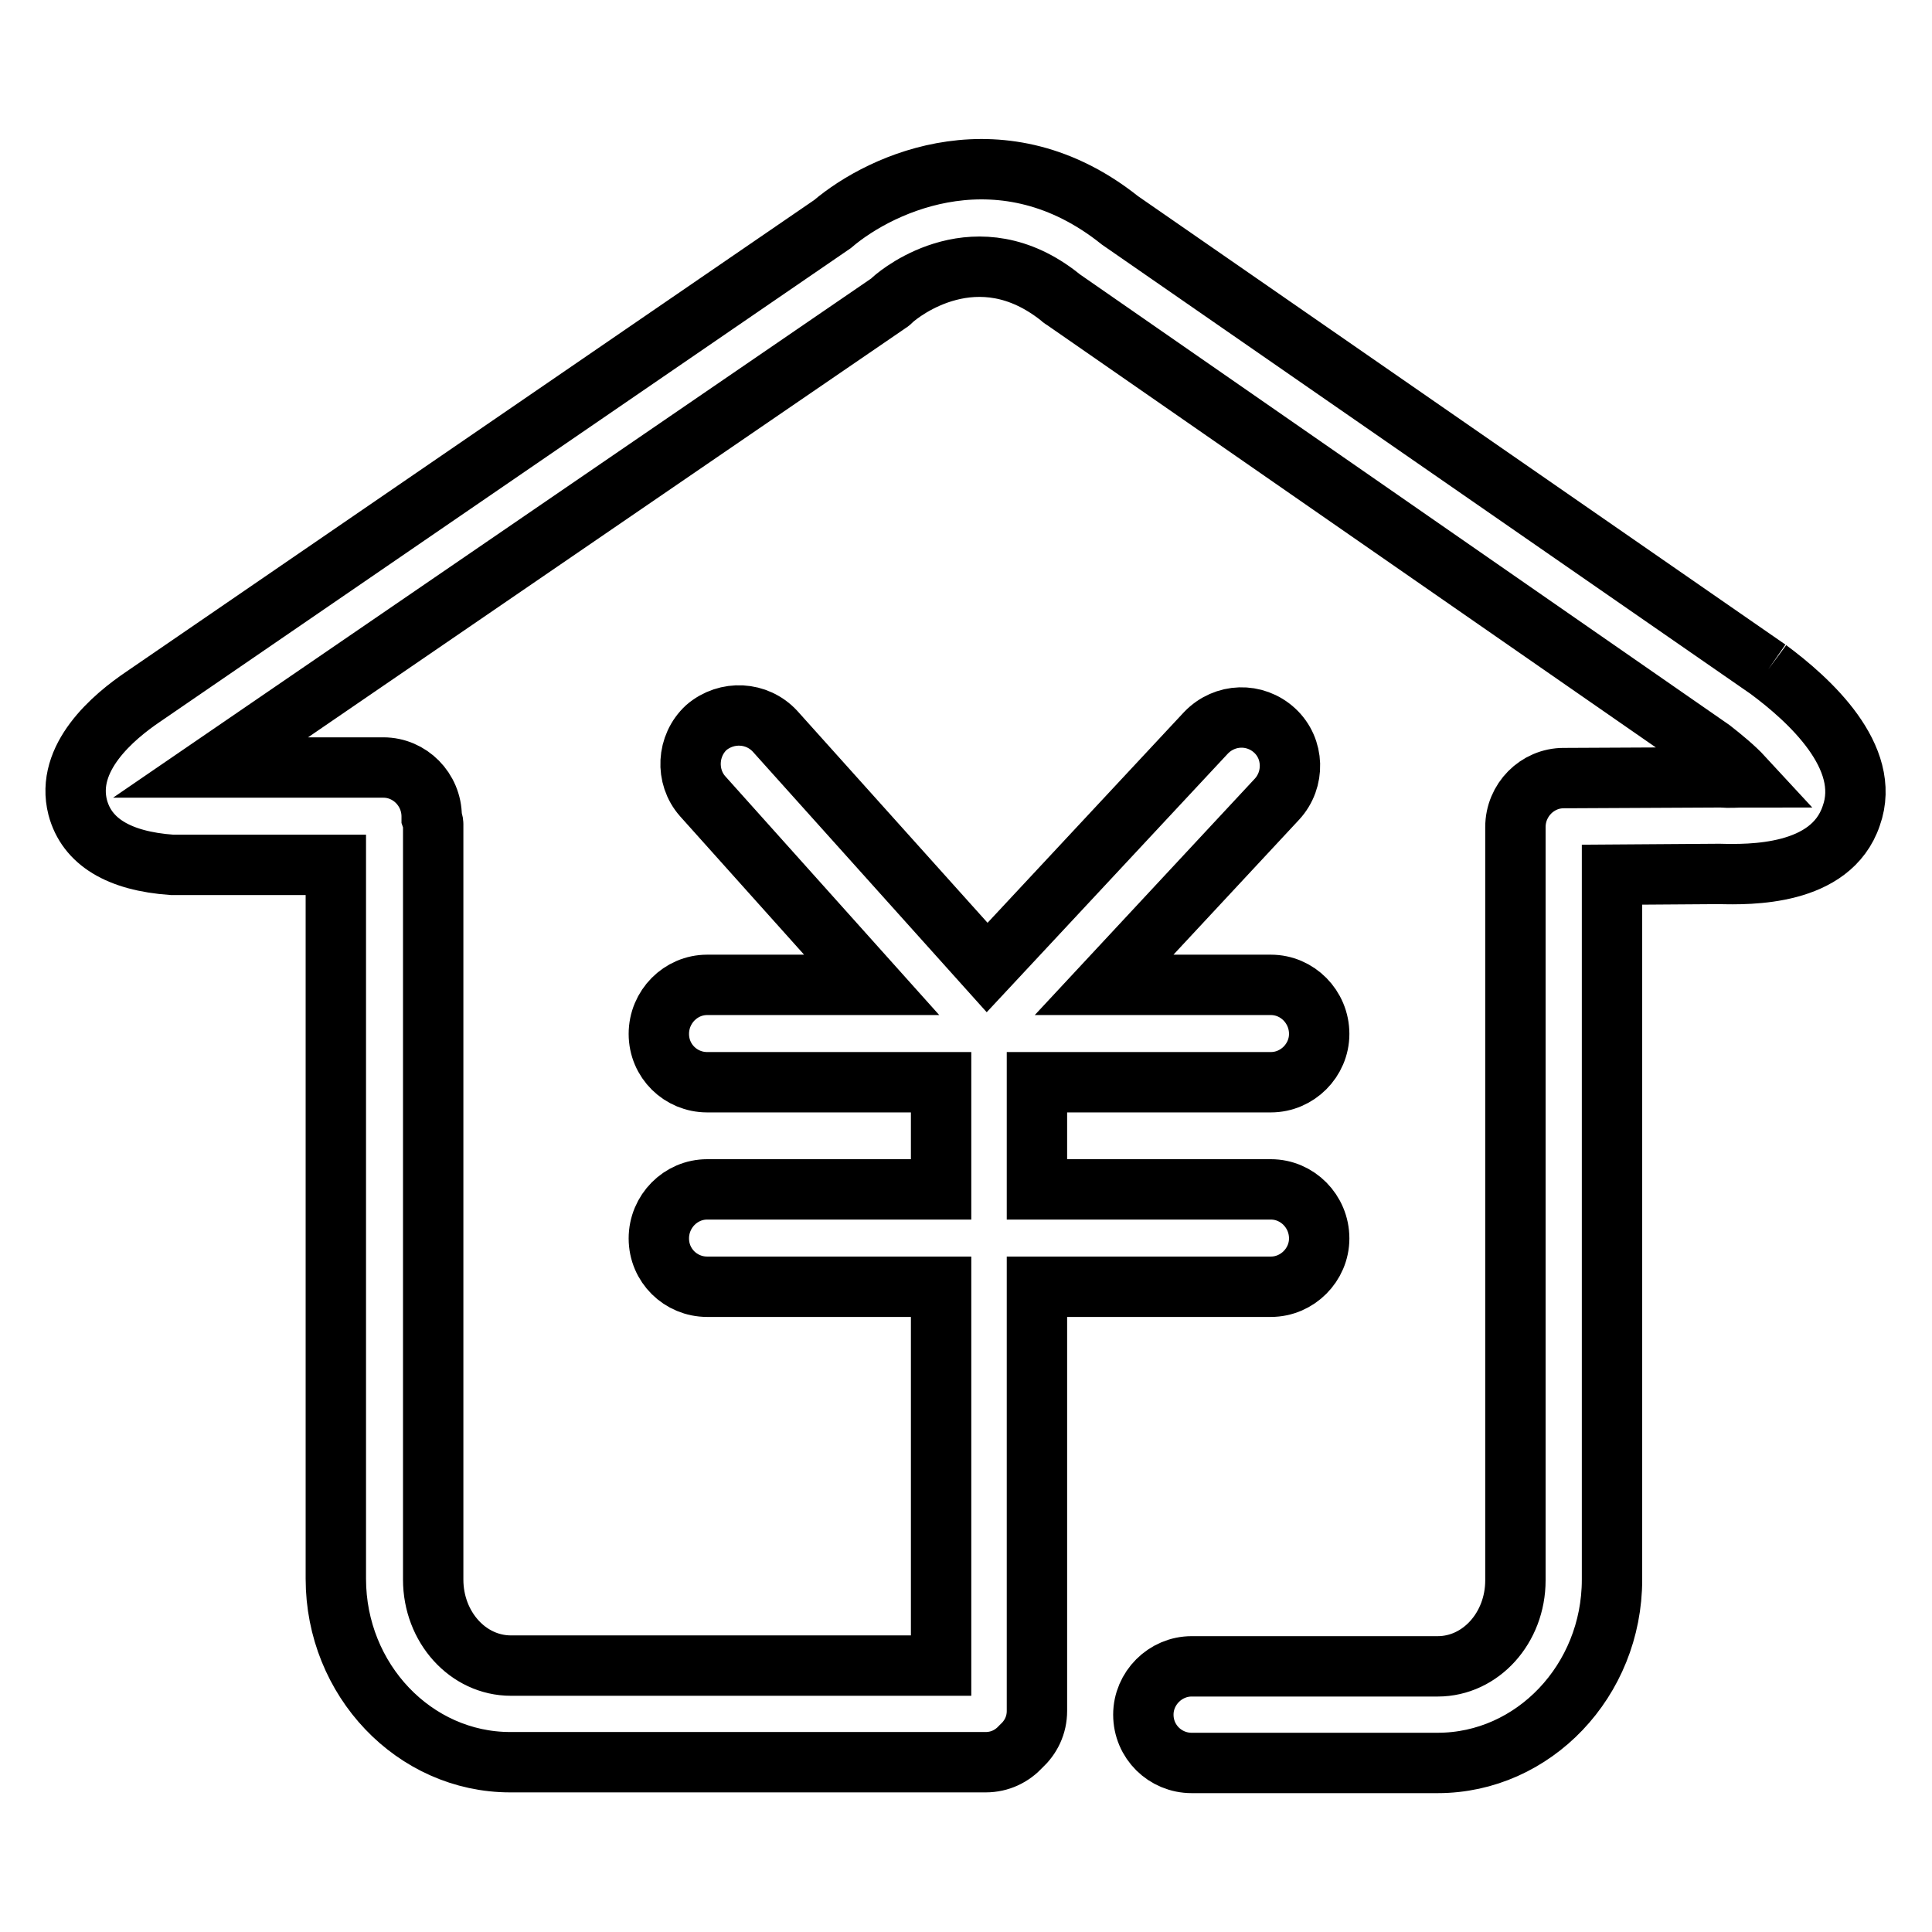
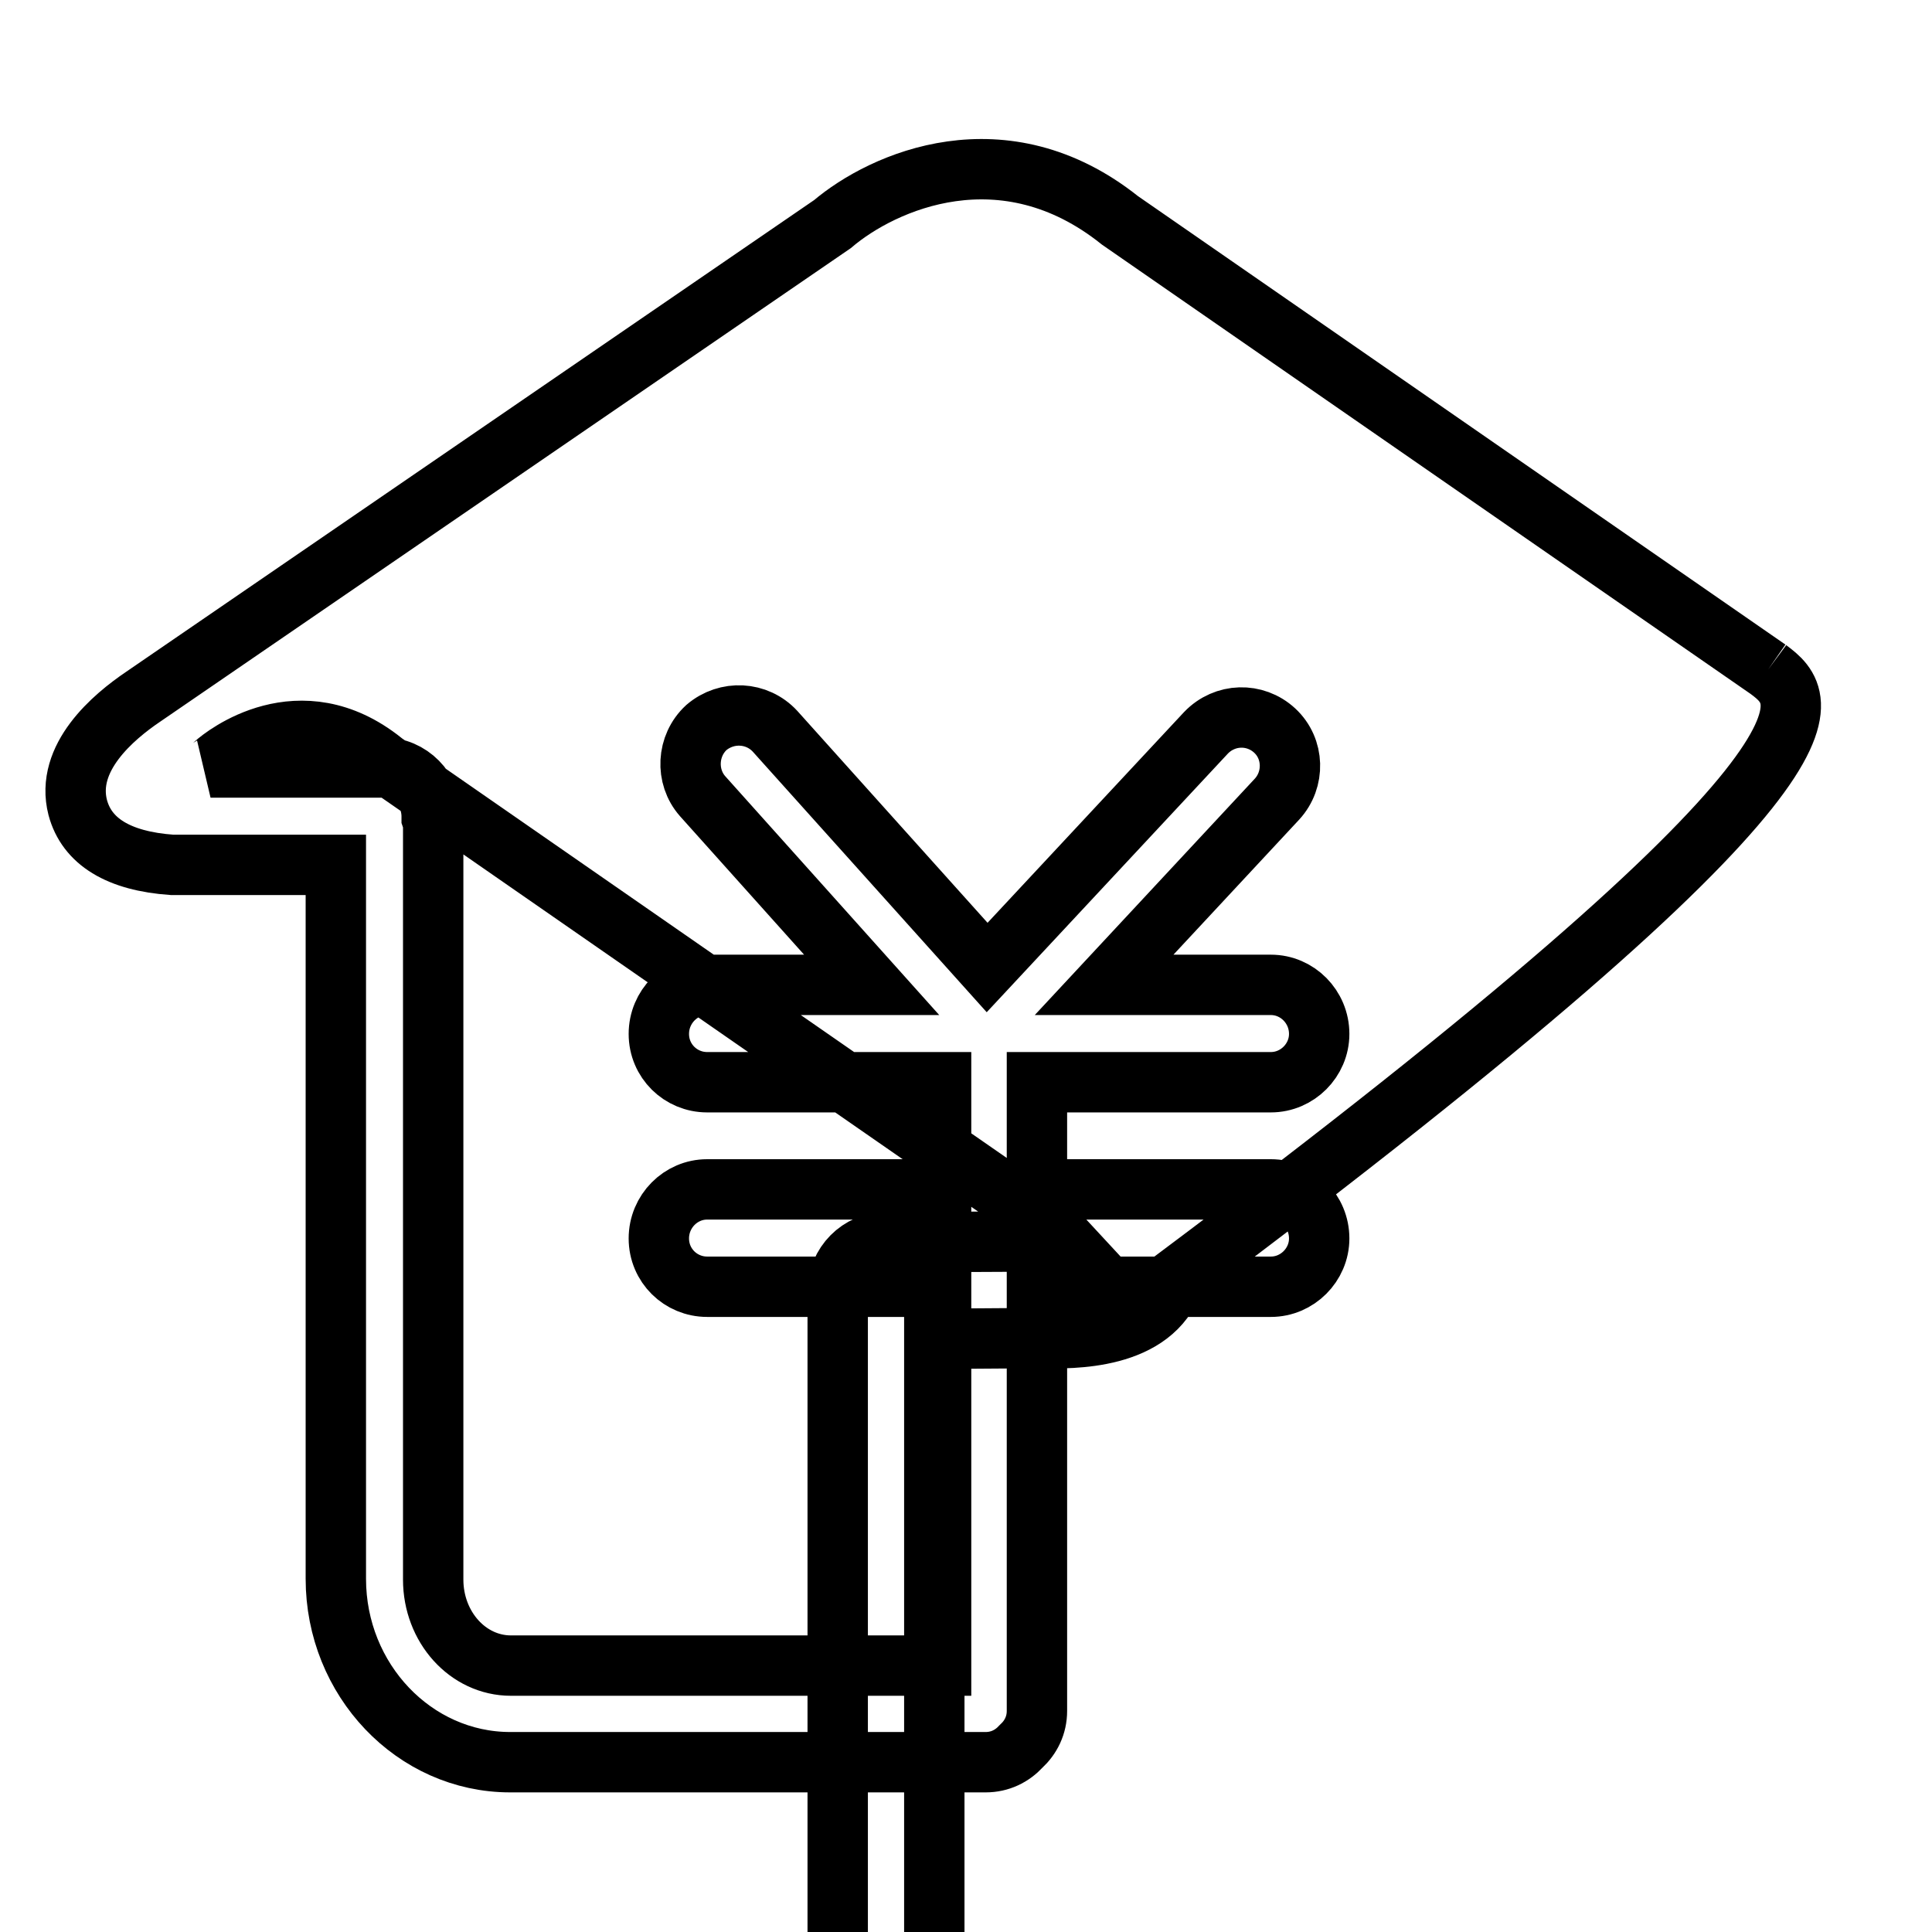
<svg xmlns="http://www.w3.org/2000/svg" version="1.1" x="0px" y="0px" viewBox="0 0 256 256" enable-background="new 0 0 256 256" xml:space="preserve">
  <g>
-     <path stroke-width="8" fill-opacity="0" stroke="#000000" d="M234.3,88.7l-85.9-59.5C133,16.9,117,24,110.3,29.7L19,92.3c-4,2.7-10.4,8.1-8.7,14.7 c1.2,4.5,5.4,7.1,12.5,7.6c0.1,0,0.3,0,0.4,0l21.3,0v94.6c0,13.4,10.4,24.3,23.1,24.3h63c1.9,0,3.5-0.8,4.7-2.1 c1.3-1.2,2.1-2.8,2.1-4.7v-56.2h31c3.5,0,6.4-2.9,6.4-6.4c0-3.6-2.9-6.5-6.4-6.5h-31v-14.2h31c3.5,0,6.4-2.9,6.4-6.4 c0-3.6-2.9-6.5-6.4-6.5h-22.1l22.9-24.6c2.4-2.6,2.3-6.7-0.3-9.1c-2.6-2.4-6.6-2.3-9.1,0.3l-29,31.1l-28.1-31.3 c-2.4-2.6-6.4-2.8-9.1-0.5c-2.6,2.4-2.8,6.5-0.5,9.1l22.4,25H93.7c-3.5,0-6.4,2.9-6.4,6.5c0,3.6,2.9,6.4,6.4,6.4h31v14.2h-31 c-3.5,0-6.4,2.9-6.4,6.5c0,3.6,2.9,6.4,6.4,6.4h31v50.2h-57c-5.7,0-10.3-5.1-10.3-11.4V109.2c0-0.3-0.1-0.5-0.2-0.8 c0-0.1,0-0.1,0-0.2c0-3.6-2.9-6.5-6.4-6.5l-22.9,0l89.8-61.5c0.2-0.1,0.4-0.3,0.6-0.5c1.1-1,11.2-9.1,22.2-0.3 c0.1,0.1,0.2,0.2,0.4,0.3l85.9,59.6c1.4,1.1,3,2.4,4.2,3.7c-0.8,0-1.8,0.1-3,0l-20.4,0.1c-0.1,0-0.1,0-0.2,0c-0.1,0-0.1,0-0.2,0 c-3.5,0-6.4,2.9-6.4,6.5l0,99.8c0,6.3-4.6,11.4-10.3,11.4h-32.6c-3.5,0-6.4,2.9-6.4,6.4c0,3.6,2.9,6.4,6.4,6.4h32.6 c12.7,0,23.1-10.9,23.1-24.3l0-93.4l14.2-0.1c4,0.1,14.8,0.3,17.5-7.7C248.1,100.3,239.7,92.7,234.3,88.7" />
+     <path stroke-width="8" fill-opacity="0" stroke="#000000" d="M234.3,88.7l-85.9-59.5C133,16.9,117,24,110.3,29.7L19,92.3c-4,2.7-10.4,8.1-8.7,14.7 c1.2,4.5,5.4,7.1,12.5,7.6c0.1,0,0.3,0,0.4,0l21.3,0v94.6c0,13.4,10.4,24.3,23.1,24.3h63c1.9,0,3.5-0.8,4.7-2.1 c1.3-1.2,2.1-2.8,2.1-4.7v-56.2h31c3.5,0,6.4-2.9,6.4-6.4c0-3.6-2.9-6.5-6.4-6.5h-31v-14.2h31c3.5,0,6.4-2.9,6.4-6.4 c0-3.6-2.9-6.5-6.4-6.5h-22.1l22.9-24.6c2.4-2.6,2.3-6.7-0.3-9.1c-2.6-2.4-6.6-2.3-9.1,0.3l-29,31.1l-28.1-31.3 c-2.4-2.6-6.4-2.8-9.1-0.5c-2.6,2.4-2.8,6.5-0.5,9.1l22.4,25H93.7c-3.5,0-6.4,2.9-6.4,6.5c0,3.6,2.9,6.4,6.4,6.4h31v14.2h-31 c-3.5,0-6.4,2.9-6.4,6.5c0,3.6,2.9,6.4,6.4,6.4h31v50.2h-57c-5.7,0-10.3-5.1-10.3-11.4V109.2c0-0.3-0.1-0.5-0.2-0.8 c0-0.1,0-0.1,0-0.2c0-3.6-2.9-6.5-6.4-6.5l-22.9,0c0.2-0.1,0.4-0.3,0.6-0.5c1.1-1,11.2-9.1,22.2-0.3 c0.1,0.1,0.2,0.2,0.4,0.3l85.9,59.6c1.4,1.1,3,2.4,4.2,3.7c-0.8,0-1.8,0.1-3,0l-20.4,0.1c-0.1,0-0.1,0-0.2,0c-0.1,0-0.1,0-0.2,0 c-3.5,0-6.4,2.9-6.4,6.5l0,99.8c0,6.3-4.6,11.4-10.3,11.4h-32.6c-3.5,0-6.4,2.9-6.4,6.4c0,3.6,2.9,6.4,6.4,6.4h32.6 c12.7,0,23.1-10.9,23.1-24.3l0-93.4l14.2-0.1c4,0.1,14.8,0.3,17.5-7.7C248.1,100.3,239.7,92.7,234.3,88.7" />
  </g>
</svg>